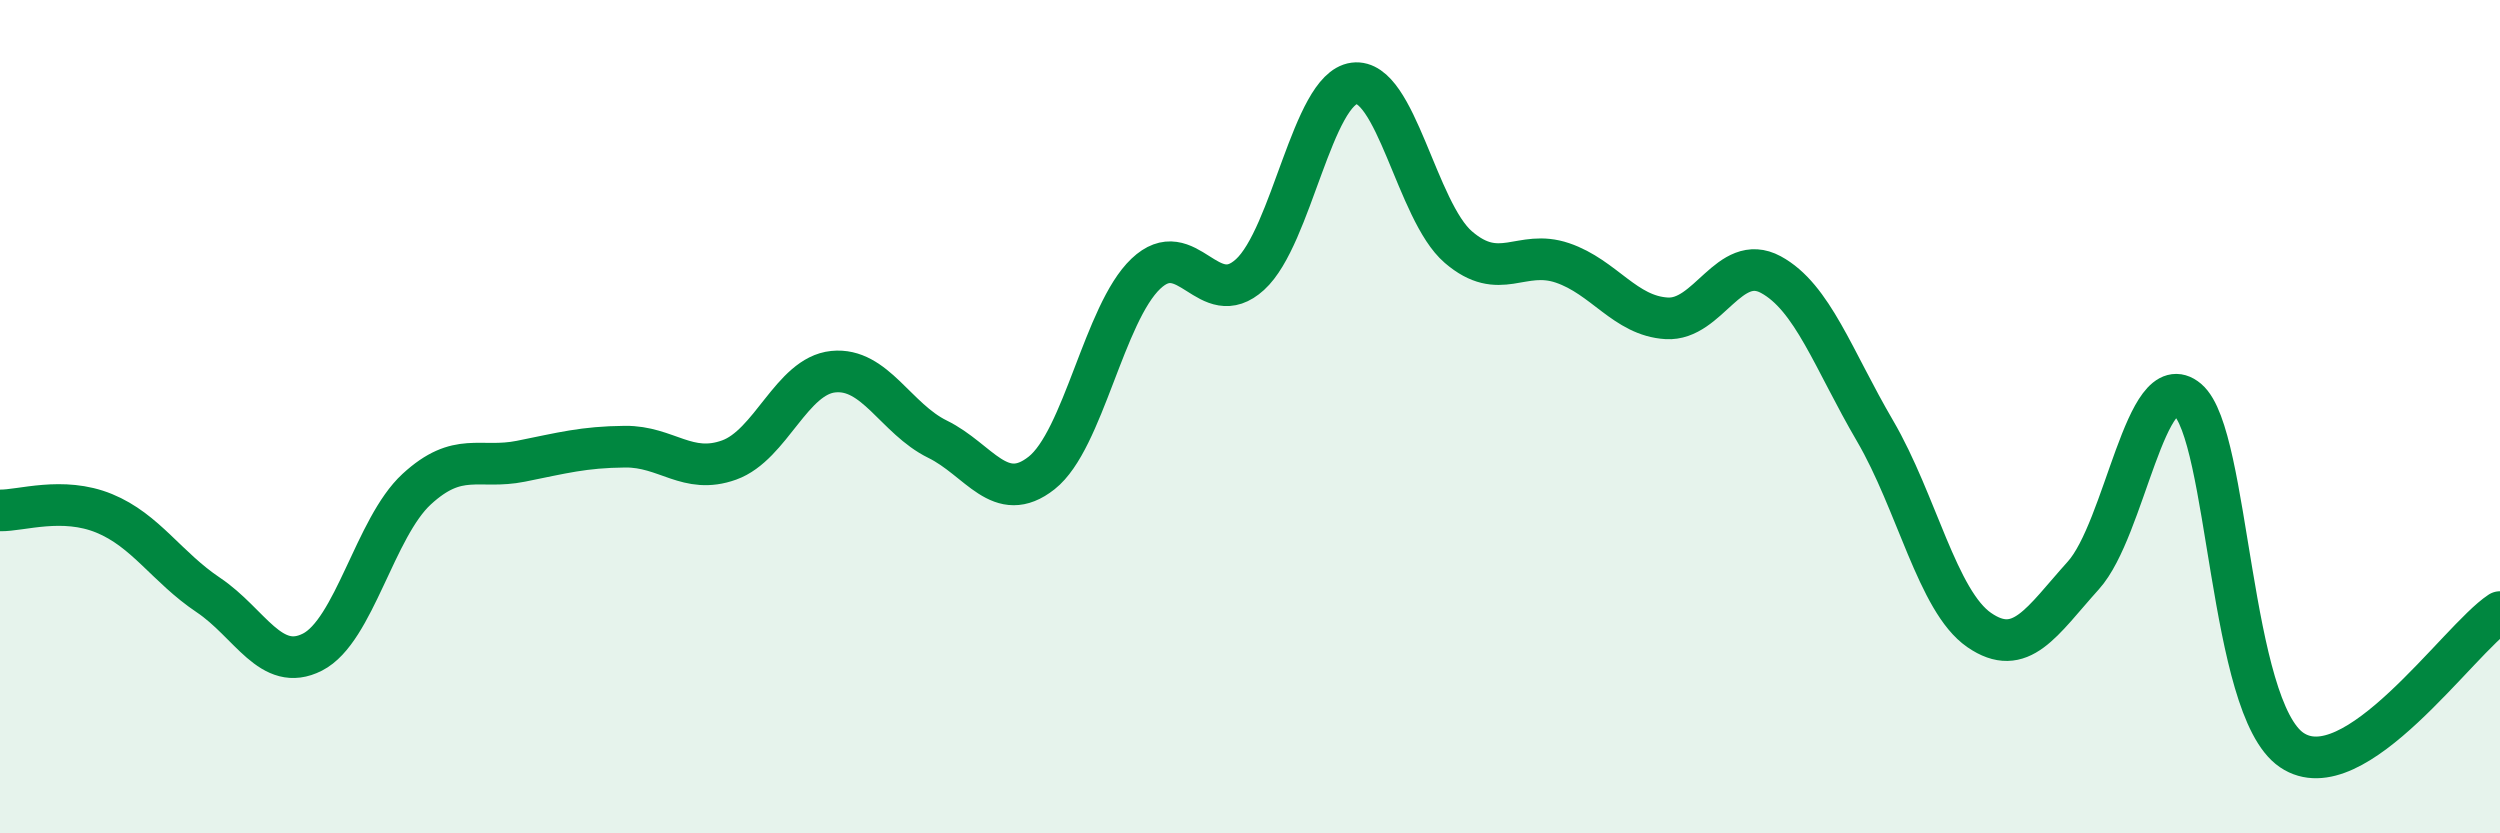
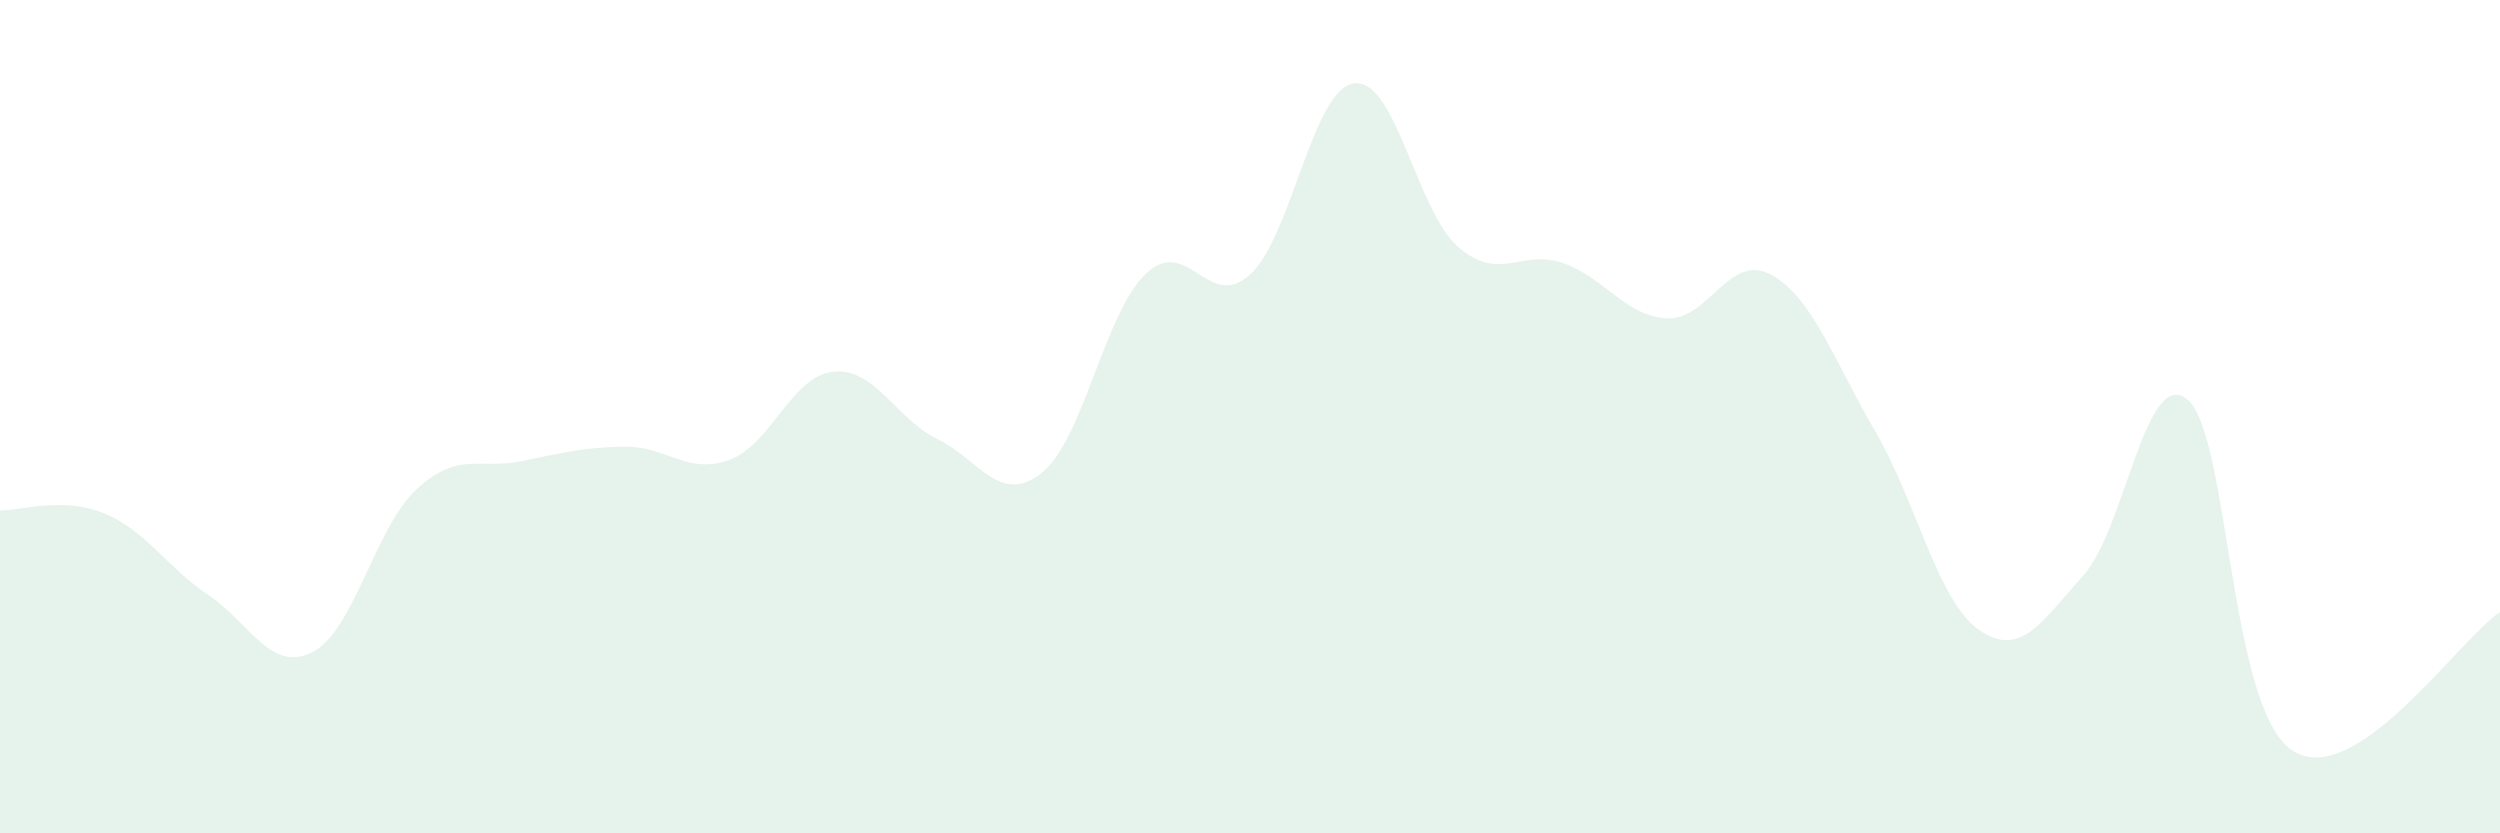
<svg xmlns="http://www.w3.org/2000/svg" width="60" height="20" viewBox="0 0 60 20">
  <path d="M 0,12.25 C 0.5,12.26 1.5,11.91 2.5,12.32 C 3.5,12.73 4,13.61 5,14.28 C 6,14.95 6.5,16.16 7.5,15.65 C 8.5,15.14 9,12.66 10,11.74 C 11,10.82 11.5,11.27 12.5,11.07 C 13.5,10.87 14,10.73 15,10.72 C 16,10.71 16.5,11.4 17.5,11.04 C 18.5,10.68 19,9.02 20,8.92 C 21,8.82 21.5,10.05 22.5,10.54 C 23.5,11.03 24,12.14 25,11.35 C 26,10.56 26.5,7.52 27.5,6.57 C 28.5,5.62 29,7.5 30,6.59 C 31,5.68 31.5,2.13 32.5,2 C 33.5,1.87 34,5.07 35,5.93 C 36,6.79 36.5,5.97 37.5,6.31 C 38.5,6.65 39,7.58 40,7.64 C 41,7.7 41.5,6.05 42.5,6.59 C 43.5,7.13 44,8.63 45,10.34 C 46,12.05 46.5,14.43 47.5,15.12 C 48.5,15.81 49,14.92 50,13.81 C 51,12.7 51.5,8.75 52.5,9.59 C 53.5,10.43 53.5,16.98 55,18 C 56.5,19.02 59,15.35 60,14.69L60 20L0 20Z" fill="#008740" opacity="0.1" stroke-linecap="round" stroke-linejoin="round" />
-   <path d="M 0,12.25 C 0.5,12.26 1.5,11.91 2.5,12.32 C 3.5,12.73 4,13.61 5,14.28 C 6,14.95 6.5,16.16 7.5,15.65 C 8.5,15.14 9,12.66 10,11.74 C 11,10.82 11.5,11.27 12.5,11.07 C 13.5,10.87 14,10.73 15,10.72 C 16,10.71 16.5,11.4 17.5,11.04 C 18.5,10.68 19,9.02 20,8.92 C 21,8.82 21.5,10.05 22.5,10.54 C 23.5,11.03 24,12.14 25,11.35 C 26,10.56 26.5,7.52 27.5,6.57 C 28.5,5.62 29,7.5 30,6.59 C 31,5.68 31.5,2.13 32.5,2 C 33.5,1.87 34,5.07 35,5.93 C 36,6.79 36.5,5.97 37.5,6.31 C 38.5,6.65 39,7.58 40,7.64 C 41,7.7 41.5,6.05 42.5,6.59 C 43.5,7.13 44,8.63 45,10.34 C 46,12.05 46.5,14.43 47.5,15.12 C 48.5,15.81 49,14.92 50,13.81 C 51,12.7 51.5,8.75 52.5,9.59 C 53.5,10.43 53.5,16.98 55,18 C 56.5,19.02 59,15.35 60,14.69" stroke="#008740" stroke-width="1" fill="none" stroke-linecap="round" stroke-linejoin="round" />
</svg>